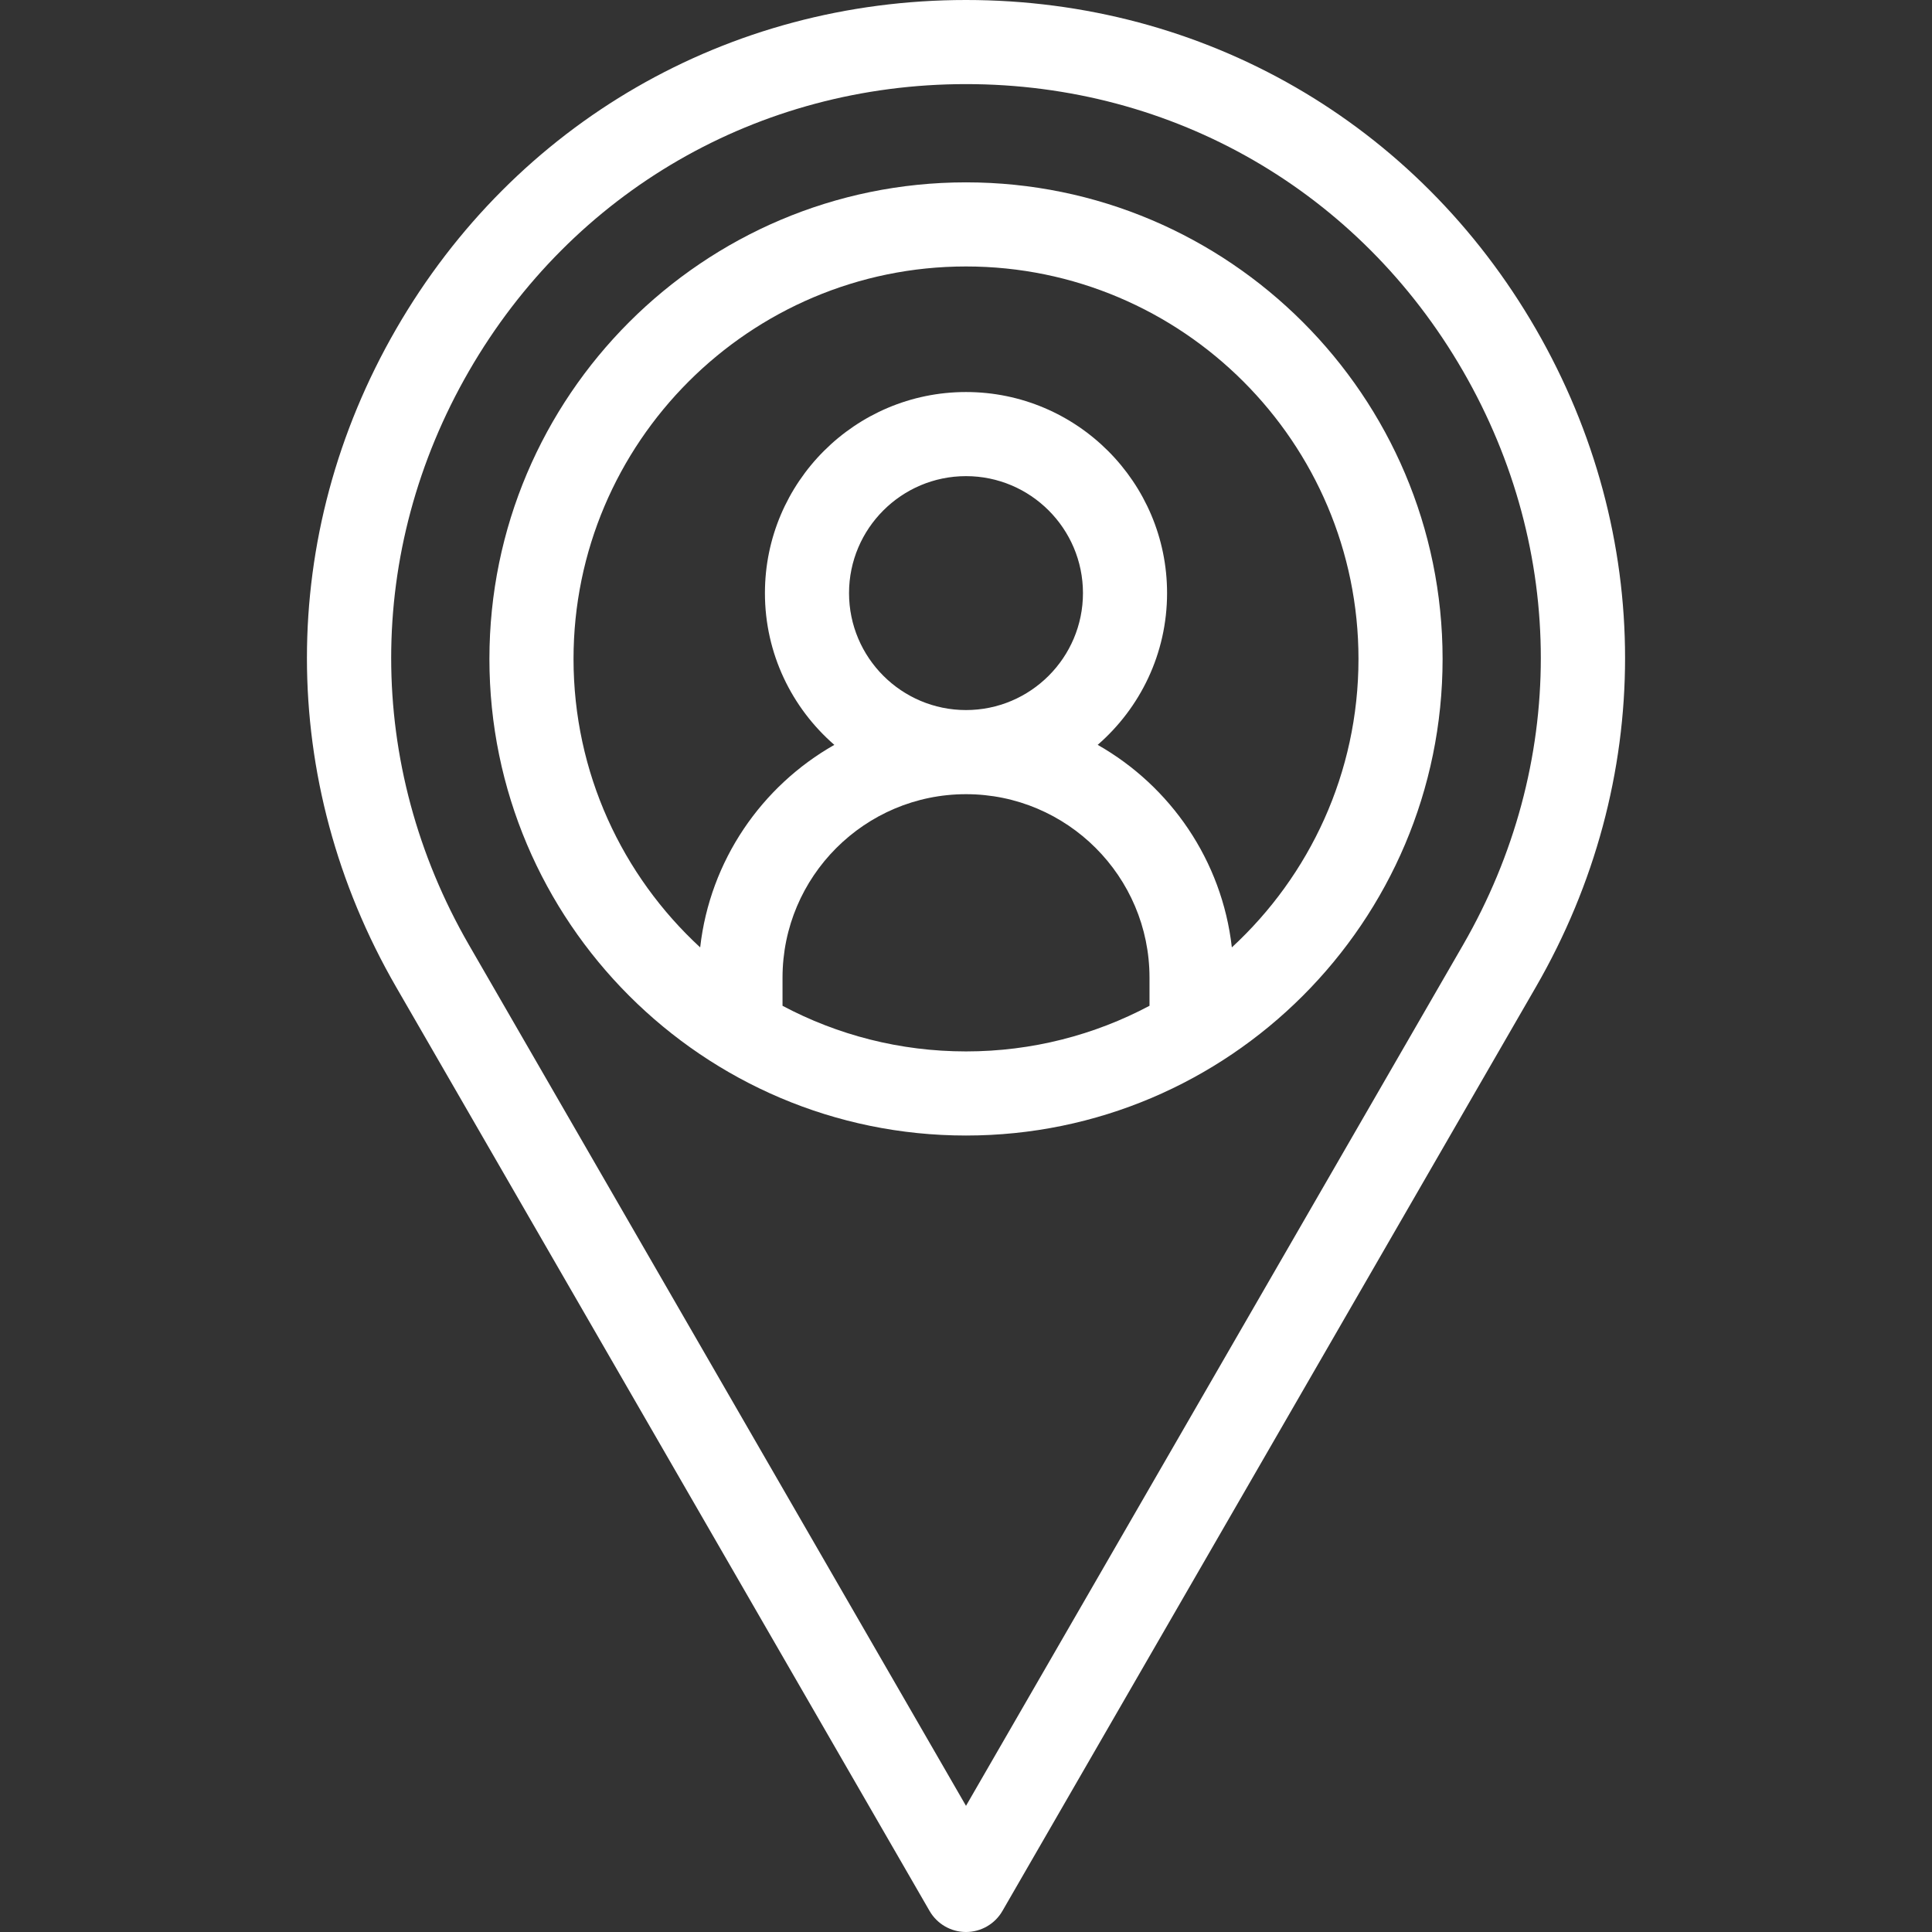
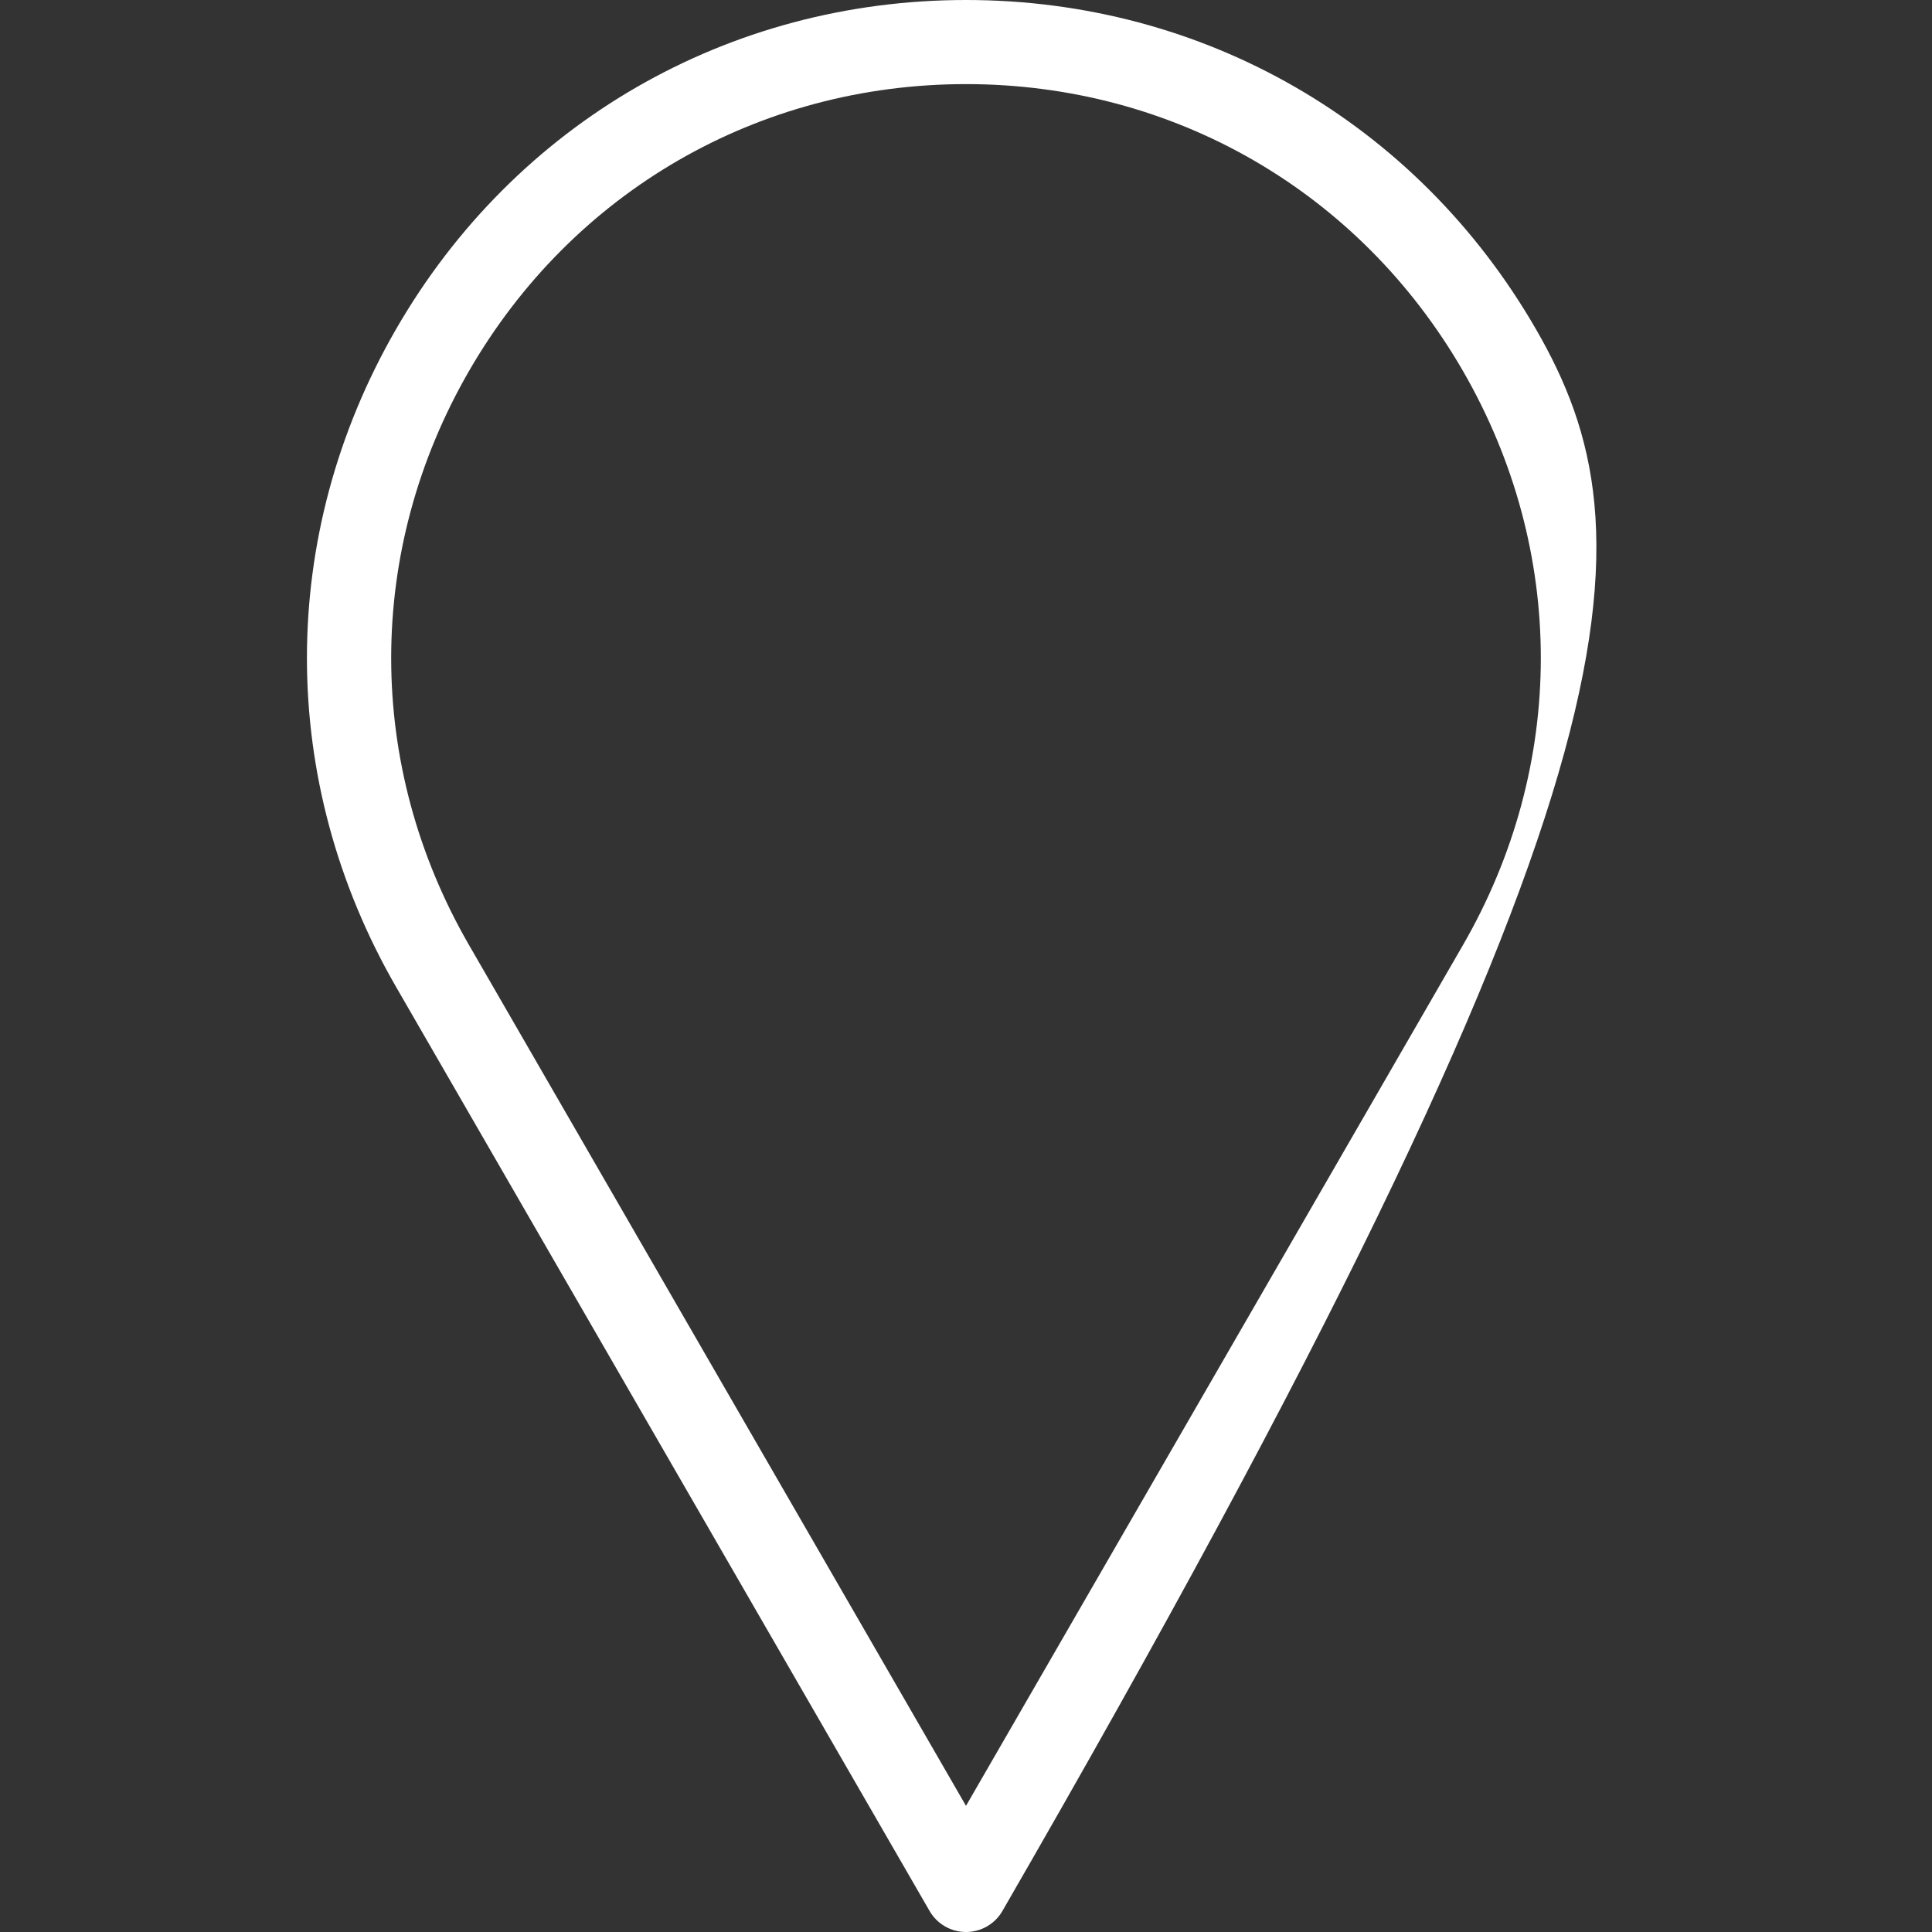
<svg xmlns="http://www.w3.org/2000/svg" fill="#FFFFFF" height="800px" width="800px" version="1.1" id="Capa_1" viewBox="0 0 436.432 436.432" xml:space="preserve">
  <rect x="0" y="0" width="436.432" height="436.432" fill="#333333" stroke="none" />
  <g>
-     <path d="M346.946,74.322C320.077,27.784,271.954,0,218.216,0c-53.737,0-101.86,27.784-128.729,74.322   c-26.869,46.538-26.869,102.106,0,148.644l120.502,208.716c1.697,2.939,4.833,4.75,8.227,4.75s6.53-1.811,8.227-4.75   l120.502-208.716C373.815,176.428,373.815,120.86,346.946,74.322z M330.491,213.466L218.216,407.932L105.941,213.466   c-23.434-40.59-23.434-89.055,0-129.644C129.376,43.232,171.348,19,218.216,19s88.841,24.232,112.275,64.822   C353.926,124.411,353.925,172.876,330.491,213.466z" />
-     <path d="M218.216,41.193c-59.363,0-107.659,48.296-107.659,107.659c0,59.364,48.296,107.66,107.659,107.66   c59.364,0,107.66-48.296,107.66-107.66C325.876,89.488,277.58,41.193,218.216,41.193z M176.769,227.206v-6.352   c0-22.855,18.594-41.45,41.45-41.45s41.45,18.594,41.45,41.45v6.35c-12.378,6.575-26.486,10.308-41.452,10.308   C203.252,237.511,189.145,233.78,176.769,227.206z M218.216,107.558c14.568,0,26.421,11.853,26.421,26.421   S232.785,160.4,218.216,160.4c-14.569,0-26.421-11.853-26.421-26.421S203.648,107.558,218.216,107.558z M278.27,214.012   c-2.222-19.625-13.875-36.422-30.307-45.752c9.592-8.334,15.674-20.607,15.674-34.281c0-25.045-20.375-45.421-45.421-45.421   s-45.421,20.376-45.421,45.421c0,13.675,6.083,25.949,15.676,34.283c-16.432,9.331-28.085,26.129-30.305,45.754   c-17.579-16.212-28.609-39.422-28.609-65.164c0-48.887,39.772-88.659,88.659-88.659c48.887,0,88.66,39.772,88.66,88.659   C306.876,174.592,295.846,197.801,278.27,214.012z" />
+     <path d="M346.946,74.322C320.077,27.784,271.954,0,218.216,0c-53.737,0-101.86,27.784-128.729,74.322   c-26.869,46.538-26.869,102.106,0,148.644l120.502,208.716c1.697,2.939,4.833,4.75,8.227,4.75s6.53-1.811,8.227-4.75   C373.815,176.428,373.815,120.86,346.946,74.322z M330.491,213.466L218.216,407.932L105.941,213.466   c-23.434-40.59-23.434-89.055,0-129.644C129.376,43.232,171.348,19,218.216,19s88.841,24.232,112.275,64.822   C353.926,124.411,353.925,172.876,330.491,213.466z" />
  </g>
</svg>